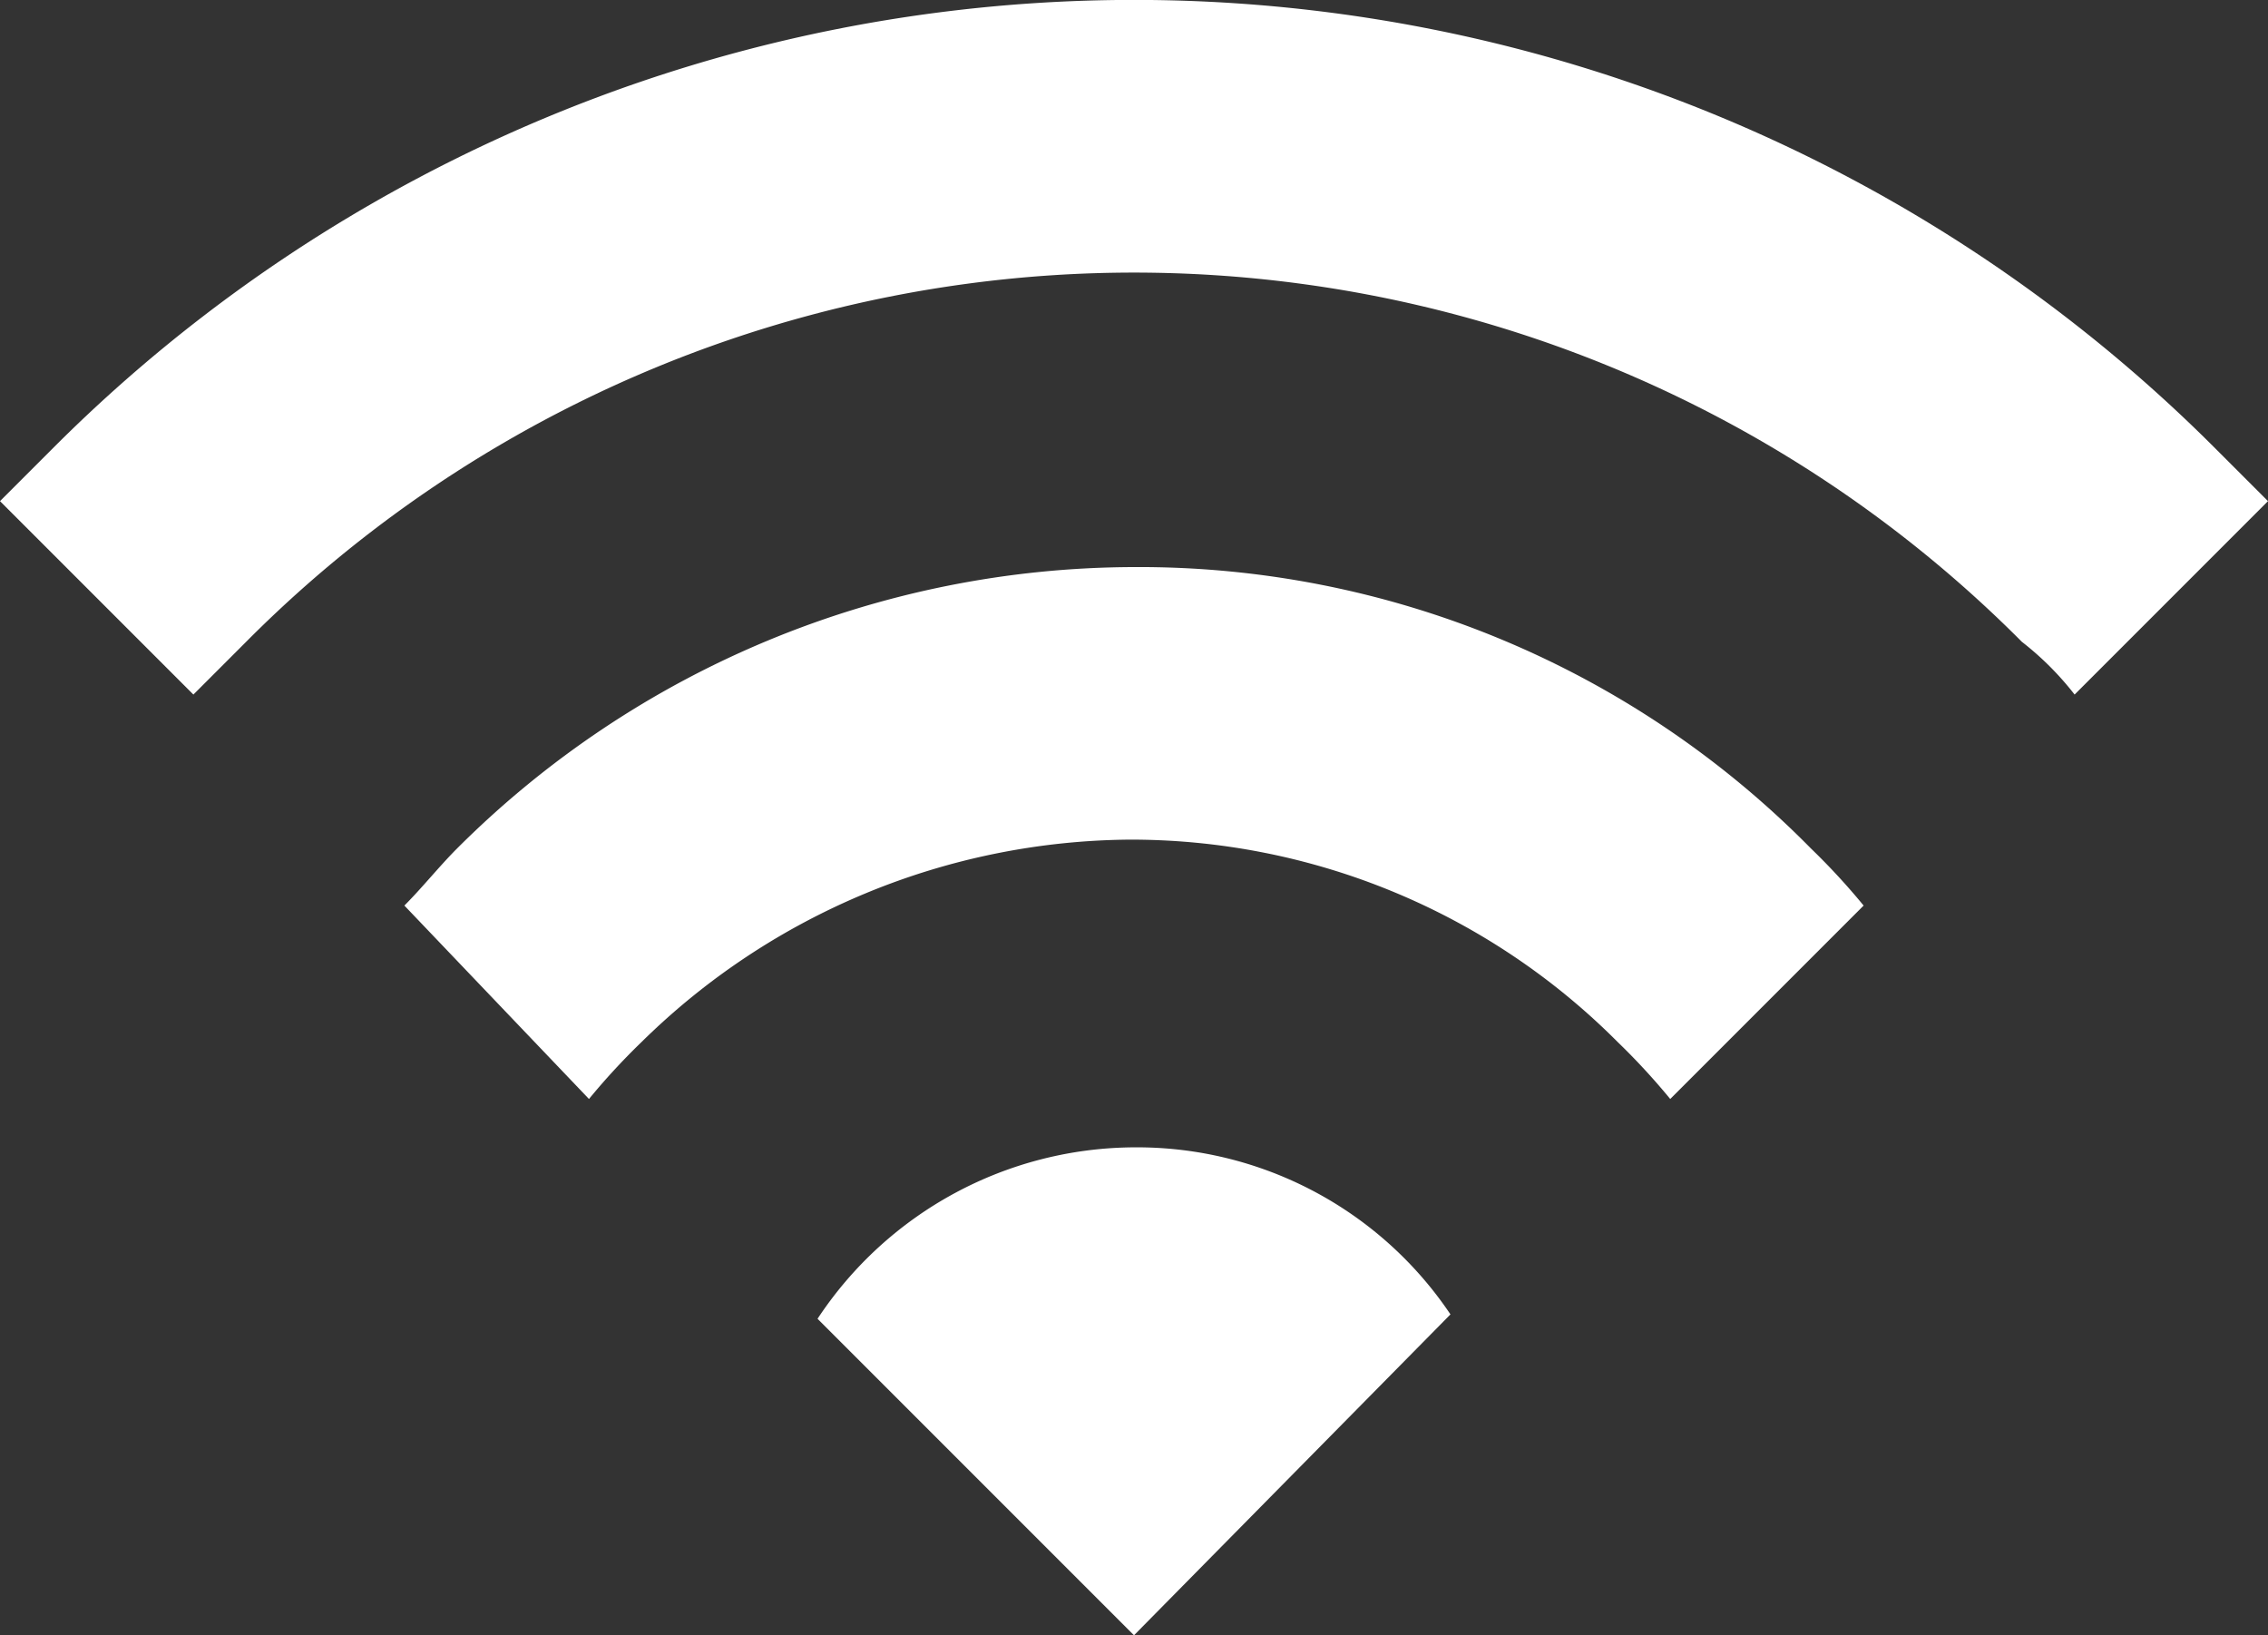
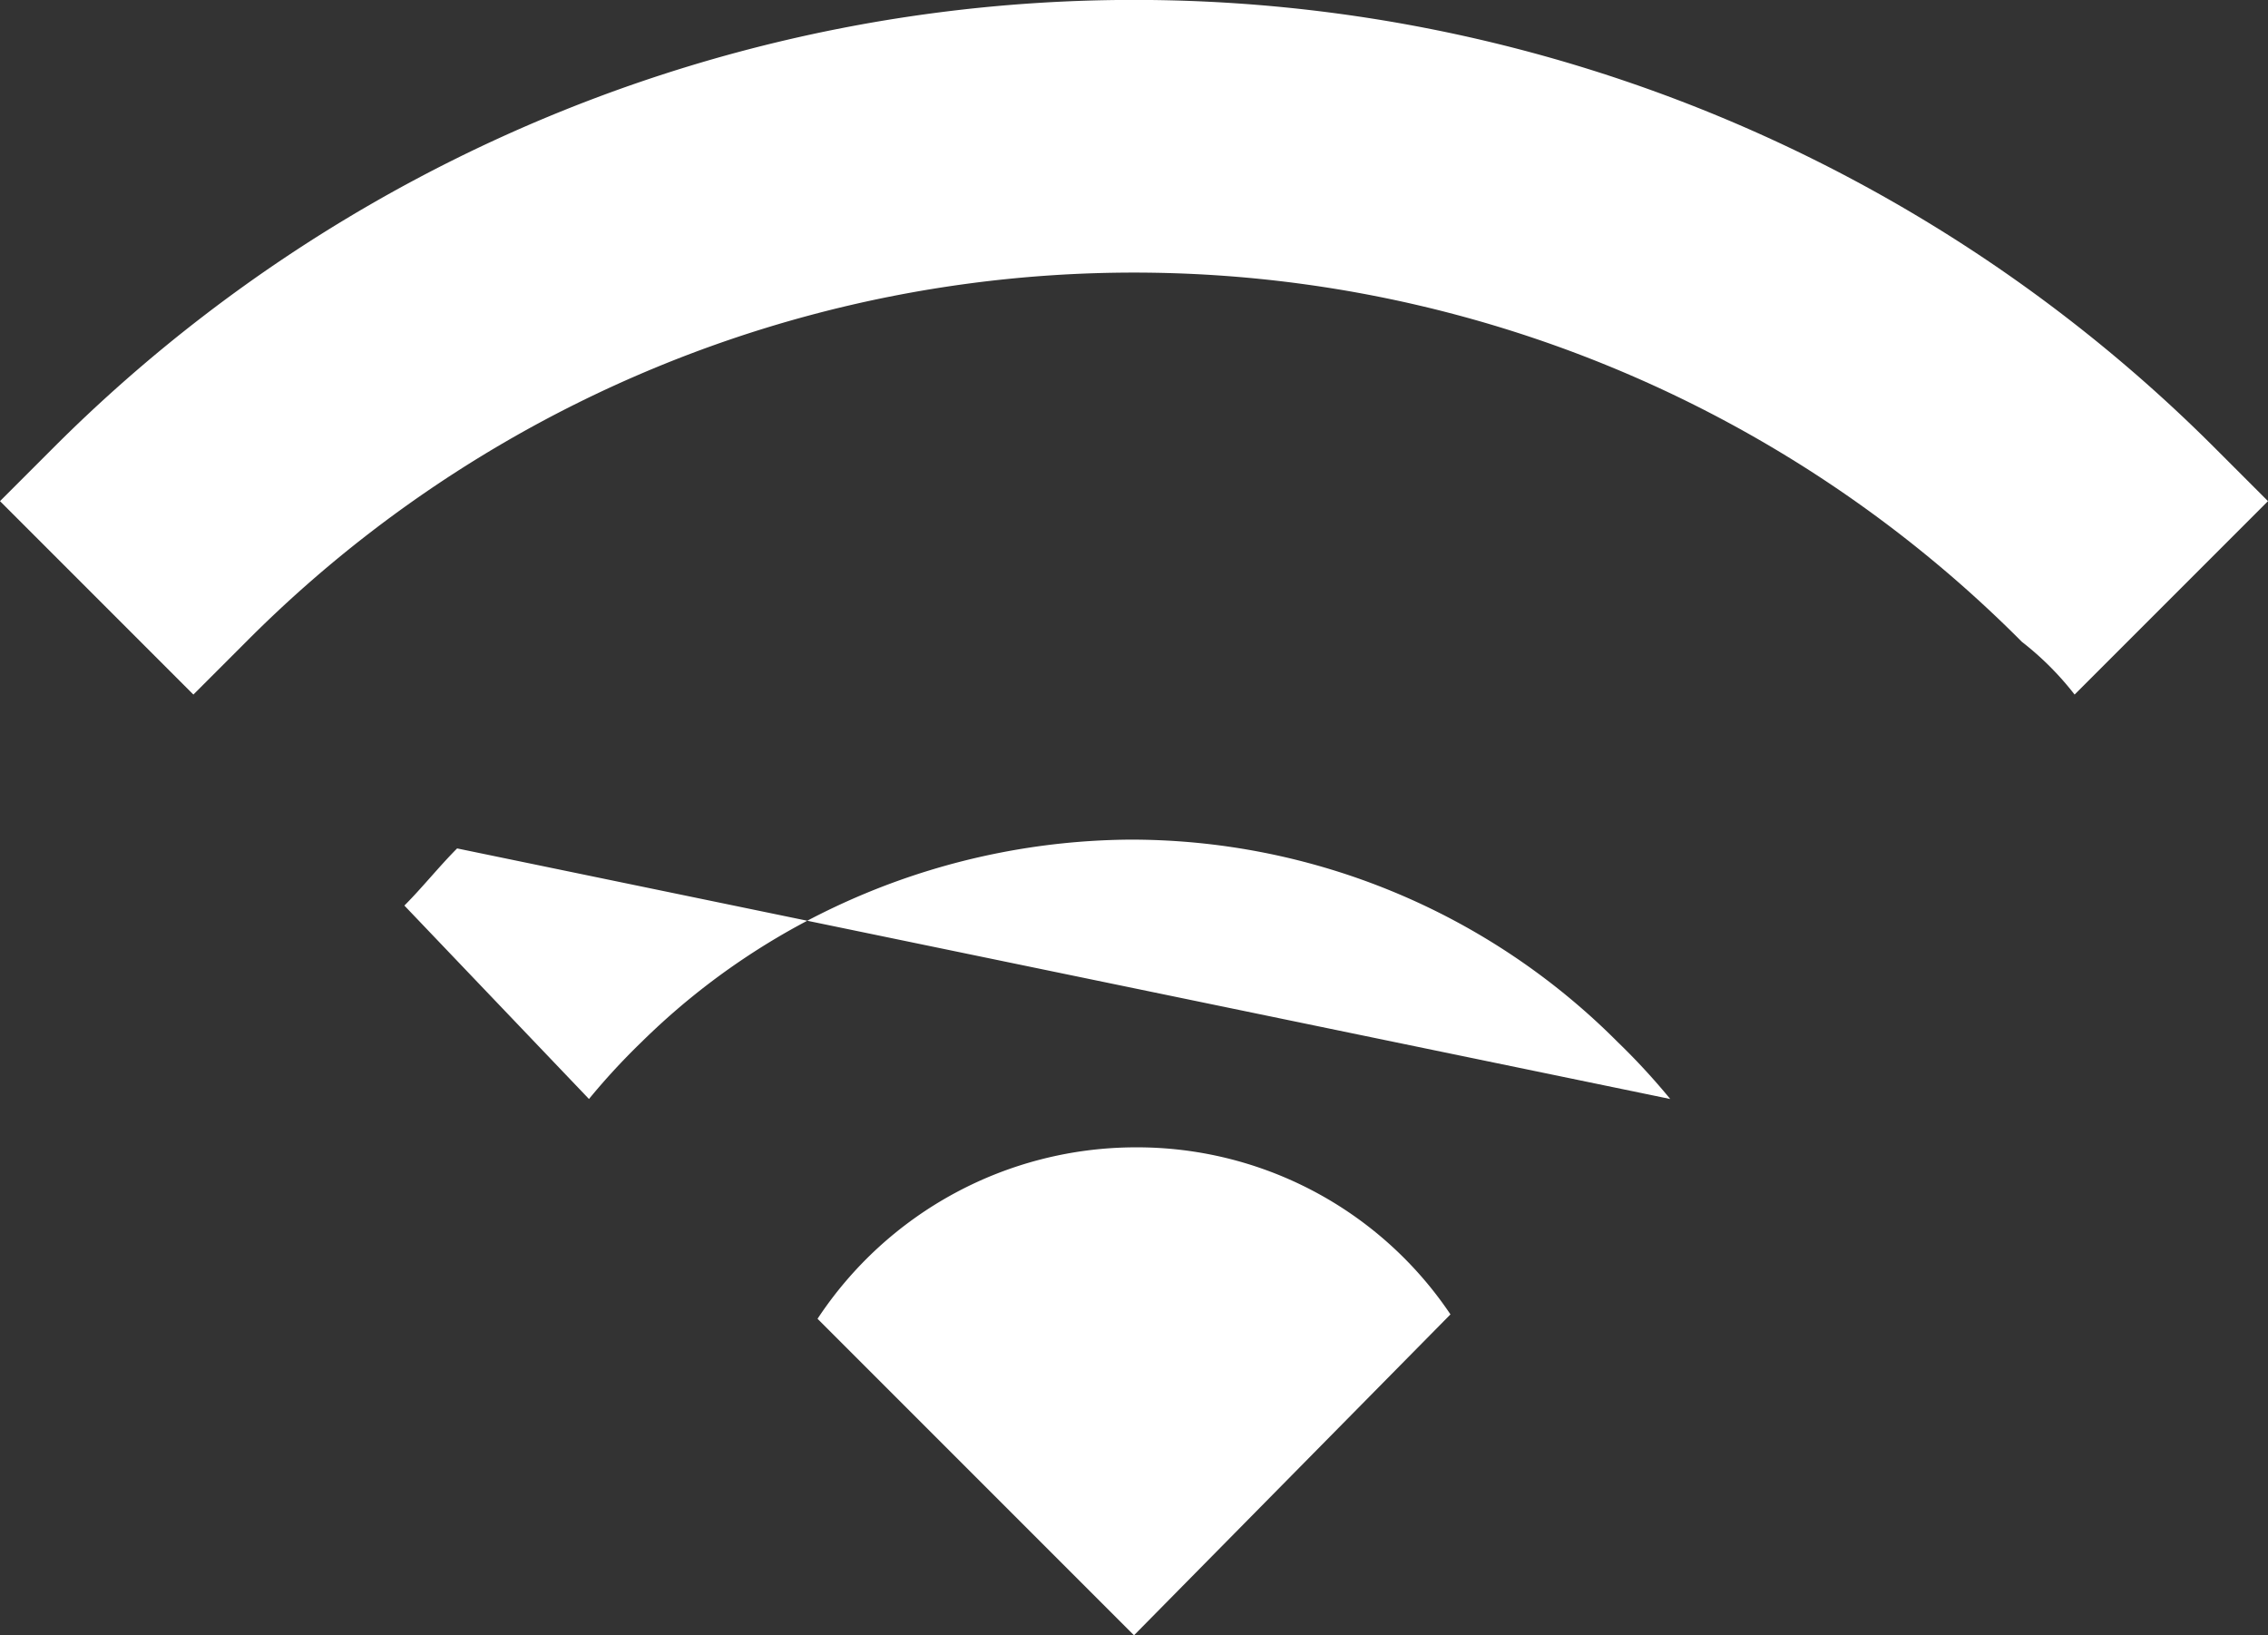
<svg xmlns="http://www.w3.org/2000/svg" viewBox="0 0 51.6 37.2">
  <rect x="0" y="0" width="51.6" height="37.2" fill="#333333" stroke="none" />
  <defs>
    <style>.cls-1{fill:#fff;fill-rule:evenodd;}</style>
  </defs>
  <title>wifi</title>
  <g id="Laag_2" data-name="Laag 2">
    <g id="Laag_1-2" data-name="Laag 1">
-       <path class="cls-1" d="M38,25a15.38,15.38,0,0,0-1.2-1.3,15.63,15.63,0,0,0-11.1-4.6,16,16,0,0,0-11.1,4.6A15.38,15.38,0,0,0,13.4,25L9.2,20.6c.4-.4.8-.9,1.2-1.3a21.85,21.85,0,0,1,15.4-6.4,21.44,21.44,0,0,1,15.4,6.4,15.38,15.38,0,0,1,1.2,1.3L38,25m9.2-9.2,4.4-4.4-1.2-1.2a34.76,34.76,0,0,0-49.2,0L0,11.4l4.4,4.4,1.2-1.2a28.49,28.49,0,0,1,40.4,0,6.79,6.79,0,0,1,1.2,1.2M25.8,37.2,33,29.9a8.59,8.59,0,0,0-7.2-3.8A8.68,8.68,0,0,0,18.6,30Z" />
+       <path class="cls-1" d="M38,25a15.38,15.38,0,0,0-1.2-1.3,15.63,15.63,0,0,0-11.1-4.6,16,16,0,0,0-11.1,4.6A15.38,15.38,0,0,0,13.4,25L9.2,20.6c.4-.4.8-.9,1.2-1.3L38,25m9.2-9.2,4.4-4.4-1.2-1.2a34.76,34.76,0,0,0-49.2,0L0,11.4l4.4,4.4,1.2-1.2a28.49,28.49,0,0,1,40.4,0,6.79,6.79,0,0,1,1.2,1.2M25.8,37.2,33,29.9a8.59,8.59,0,0,0-7.2-3.8A8.68,8.68,0,0,0,18.6,30Z" />
    </g>
  </g>
</svg>